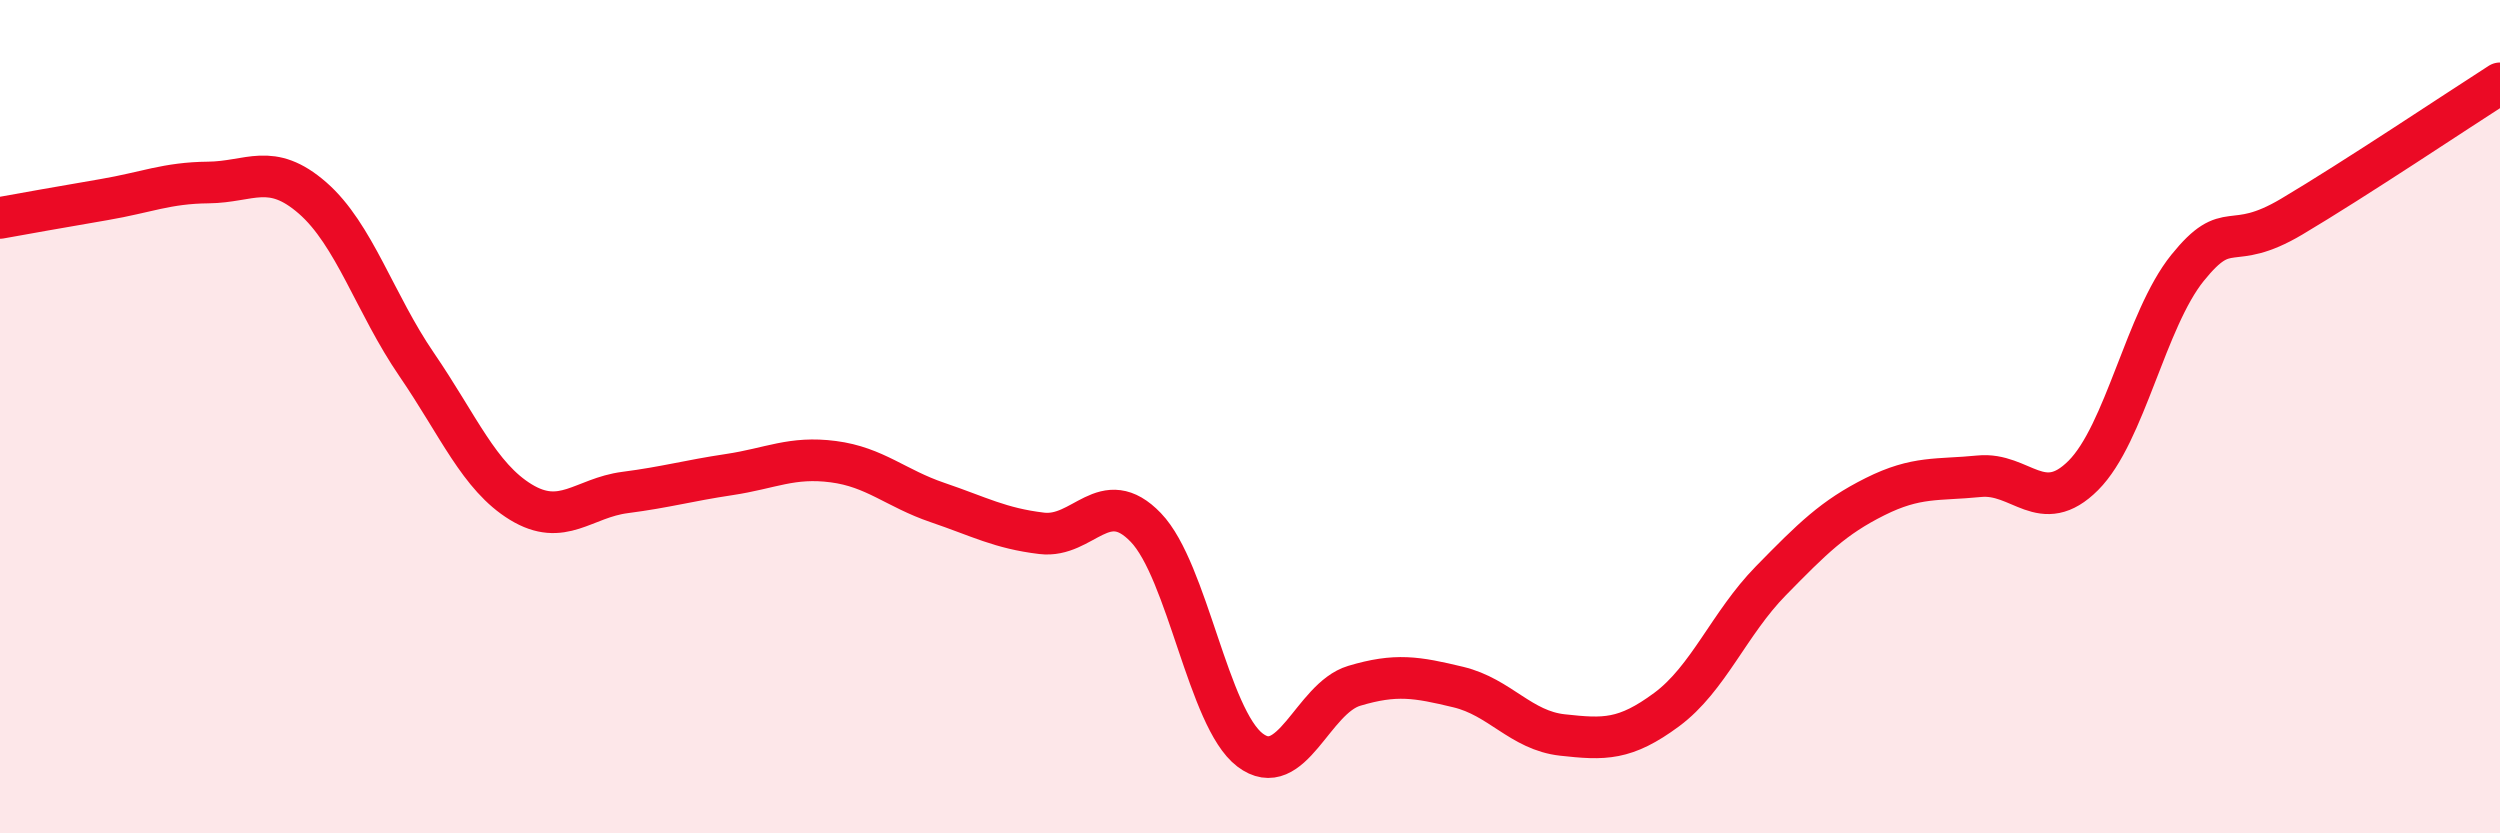
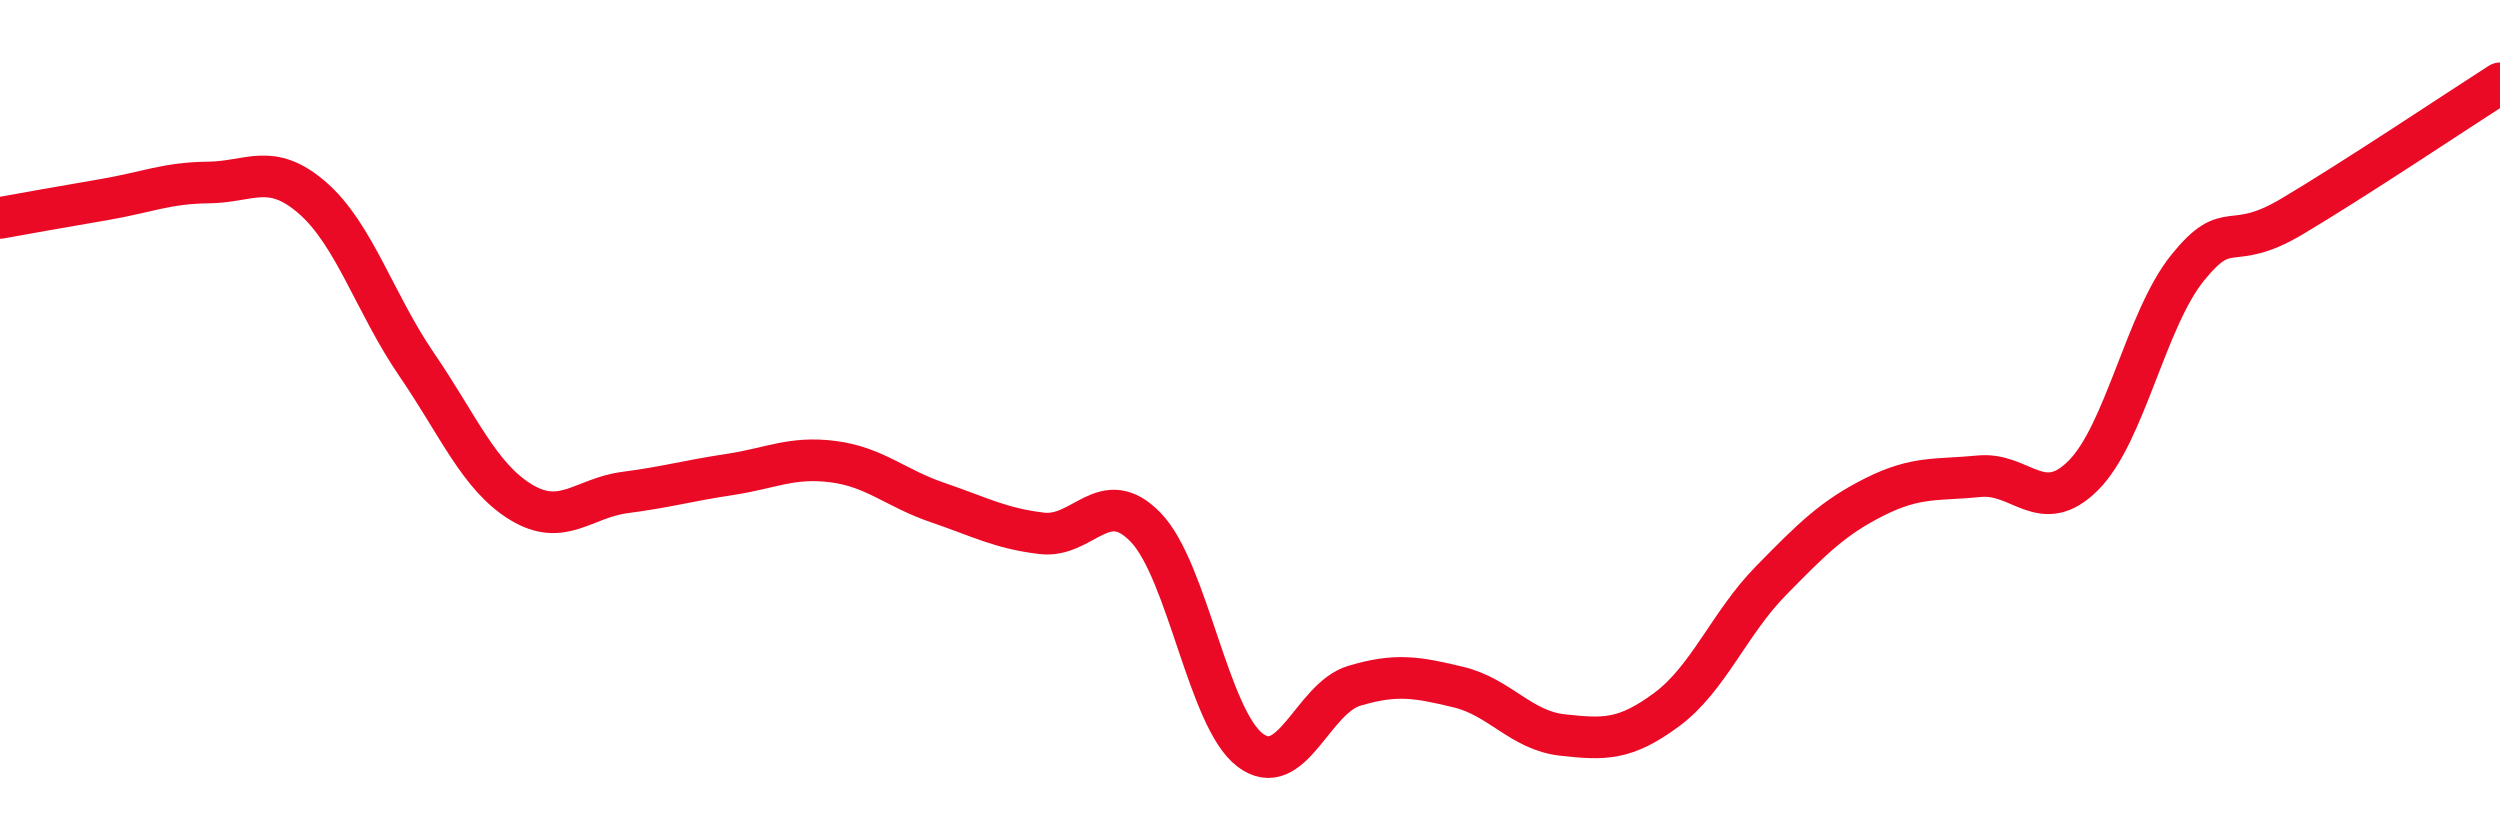
<svg xmlns="http://www.w3.org/2000/svg" width="60" height="20" viewBox="0 0 60 20">
-   <path d="M 0,5.23 C 0.5,5.14 1.5,4.96 2.5,4.79 C 3.5,4.62 4,4.39 5,4.38 C 6,4.37 6.5,3.88 7.5,4.75 C 8.5,5.62 9,7.29 10,8.75 C 11,10.21 11.5,11.44 12.5,12.05 C 13.5,12.66 14,11.95 15,11.82 C 16,11.69 16.5,11.54 17.5,11.39 C 18.5,11.24 19,10.95 20,11.08 C 21,11.21 21.5,11.72 22.5,12.06 C 23.5,12.4 24,12.68 25,12.8 C 26,12.92 26.5,11.62 27.5,12.66 C 28.5,13.7 29,17.24 30,18 C 31,18.76 31.5,16.76 32.5,16.46 C 33.5,16.16 34,16.25 35,16.49 C 36,16.73 36.5,17.53 37.5,17.64 C 38.5,17.75 39,17.77 40,17.03 C 41,16.29 41.5,14.96 42.5,13.94 C 43.5,12.92 44,12.42 45,11.92 C 46,11.42 46.5,11.53 47.5,11.43 C 48.5,11.33 49,12.41 50,11.41 C 51,10.41 51.5,7.67 52.5,6.43 C 53.5,5.19 53.5,6.09 55,5.2 C 56.5,4.31 59,2.64 60,2L60 20L0 20Z" fill="#EB0A25" opacity="0.1" stroke-linecap="round" stroke-linejoin="round" />
  <path d="M 0,5.23 C 0.5,5.14 1.5,4.96 2.5,4.79 C 3.5,4.62 4,4.39 5,4.38 C 6,4.37 6.5,3.88 7.5,4.75 C 8.5,5.62 9,7.29 10,8.75 C 11,10.21 11.5,11.44 12.5,12.05 C 13.5,12.66 14,11.95 15,11.82 C 16,11.69 16.5,11.54 17.5,11.39 C 18.5,11.24 19,10.95 20,11.08 C 21,11.21 21.5,11.72 22.5,12.06 C 23.5,12.4 24,12.68 25,12.8 C 26,12.92 26.5,11.62 27.5,12.66 C 28.5,13.7 29,17.24 30,18 C 31,18.76 31.5,16.76 32.5,16.46 C 33.5,16.16 34,16.25 35,16.49 C 36,16.73 36.5,17.53 37.5,17.64 C 38.5,17.75 39,17.77 40,17.03 C 41,16.29 41.5,14.96 42.5,13.94 C 43.5,12.92 44,12.42 45,11.92 C 46,11.42 46.5,11.53 47.5,11.43 C 48.5,11.33 49,12.41 50,11.41 C 51,10.41 51.5,7.67 52.5,6.43 C 53.5,5.19 53.5,6.09 55,5.2 C 56.5,4.31 59,2.64 60,2" stroke="#EB0A25" stroke-width="1" fill="none" stroke-linecap="round" stroke-linejoin="round" />
</svg>